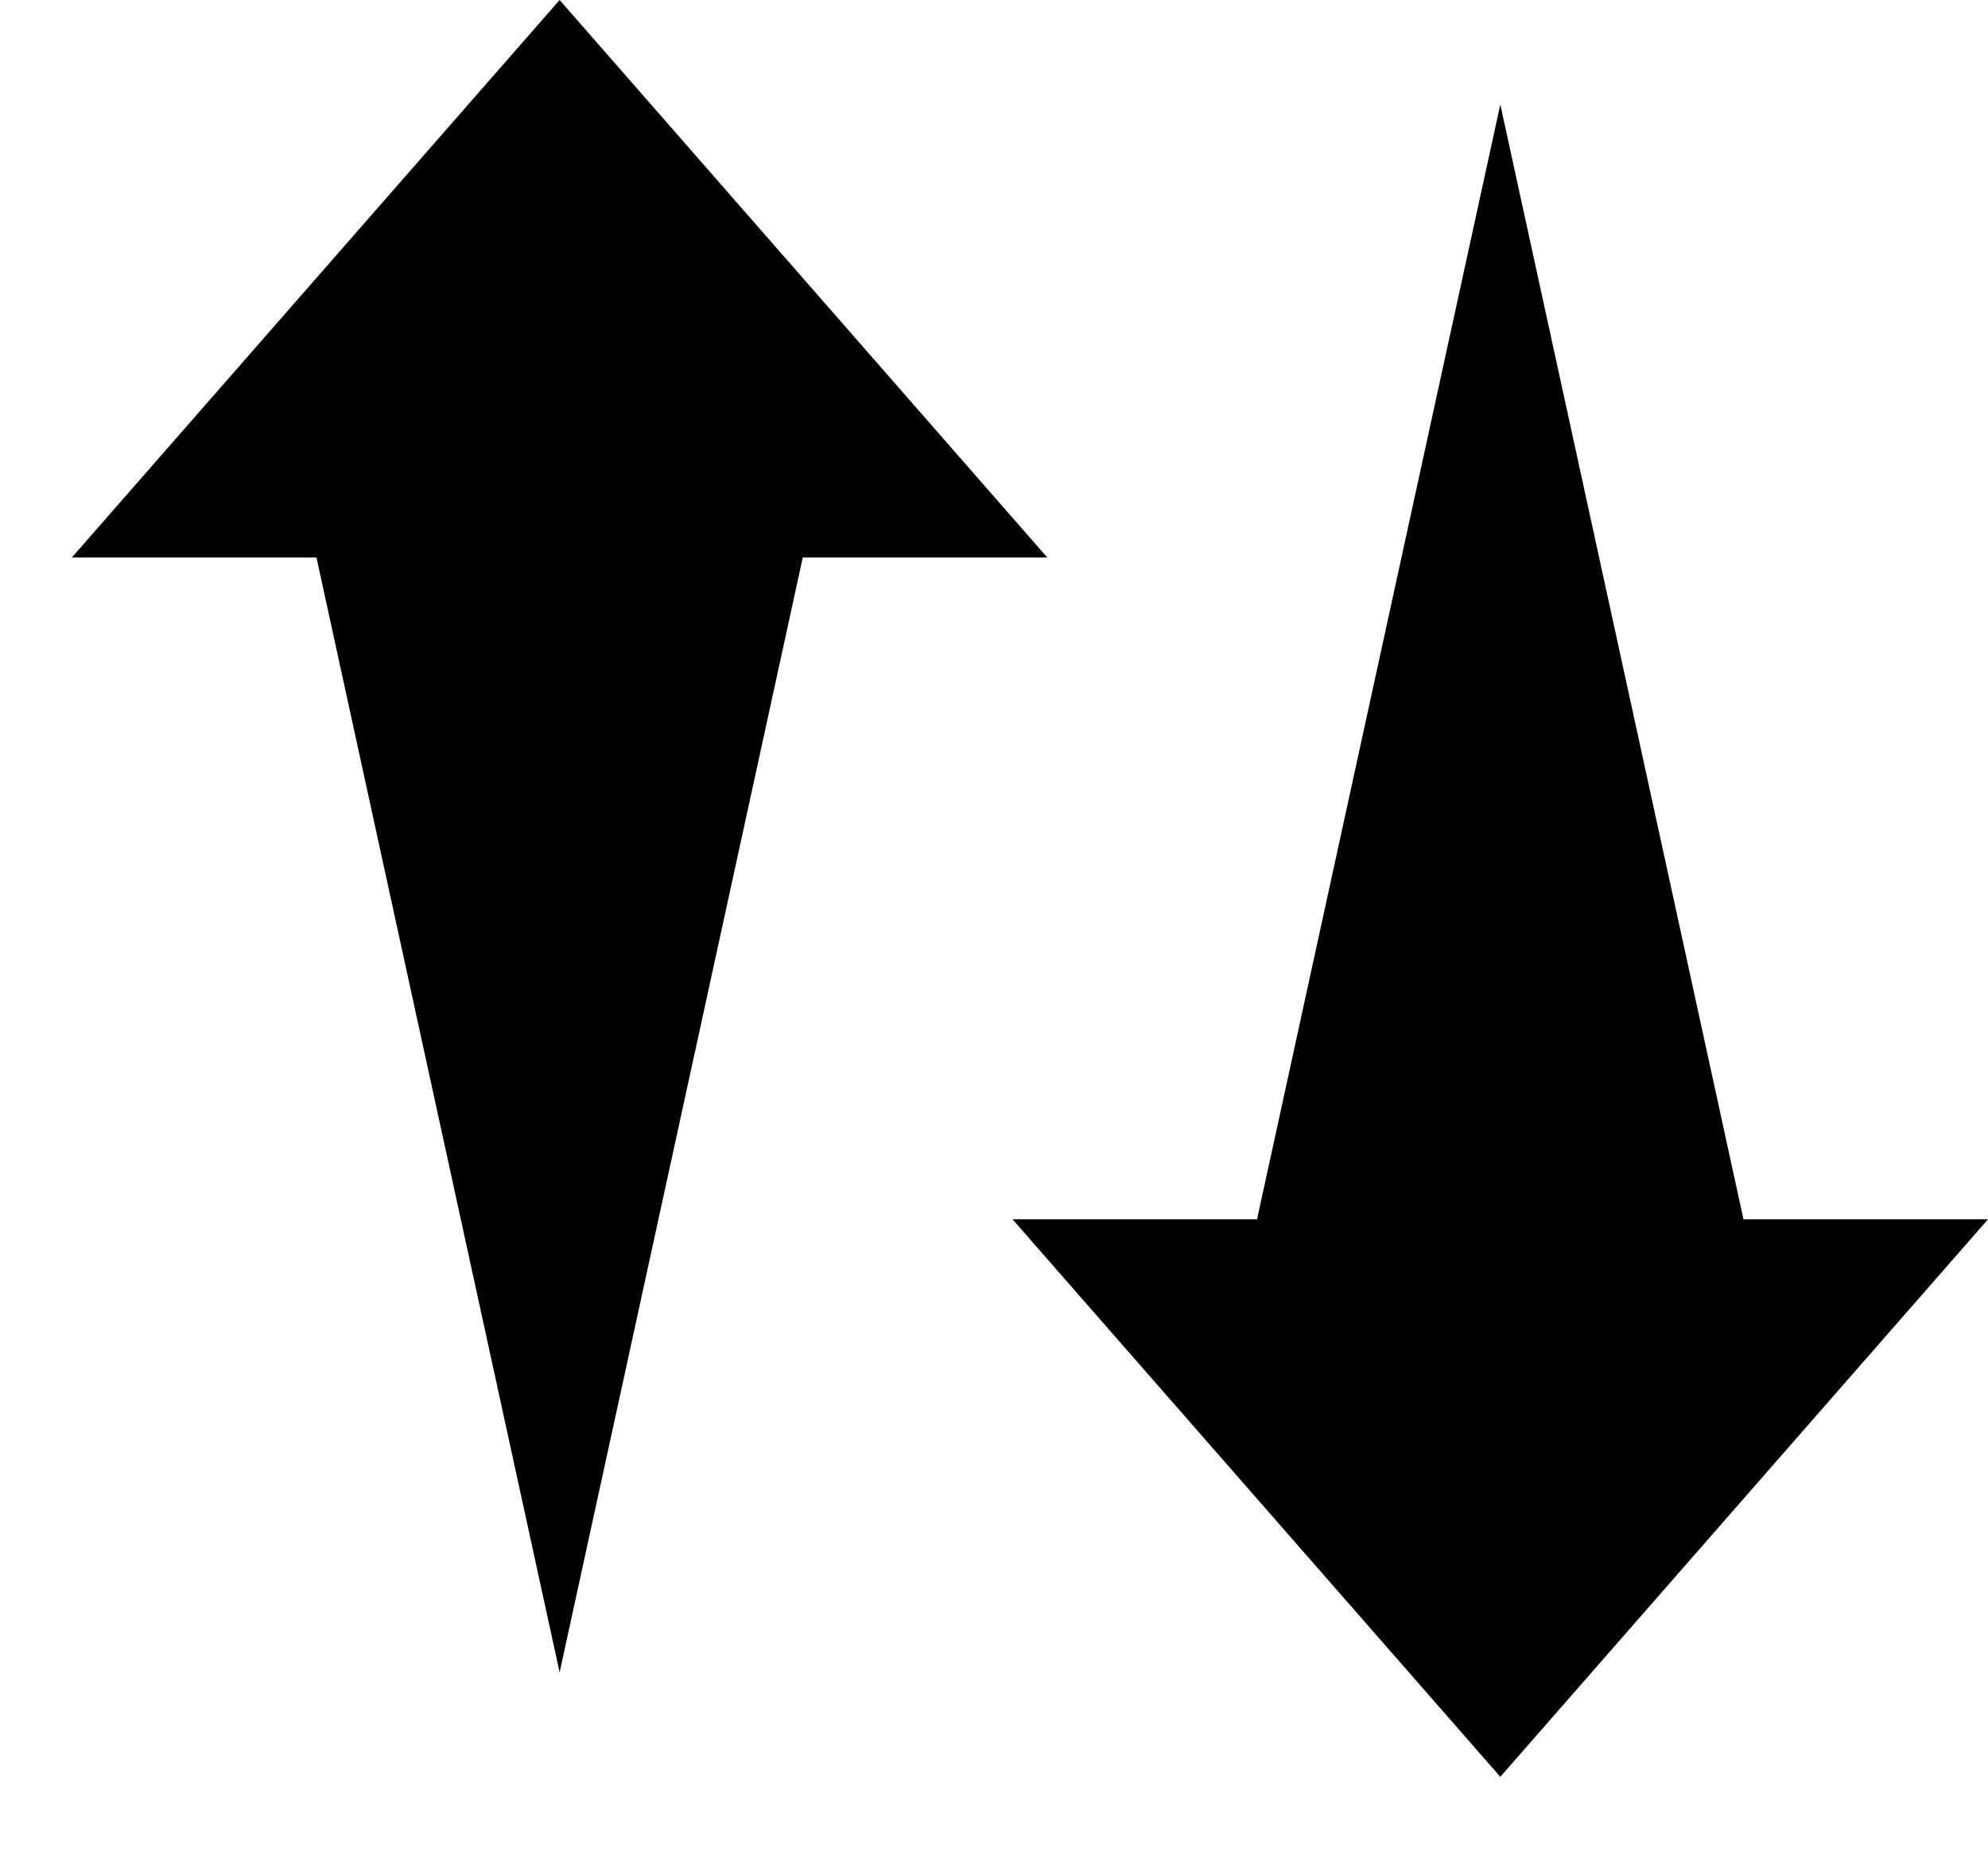
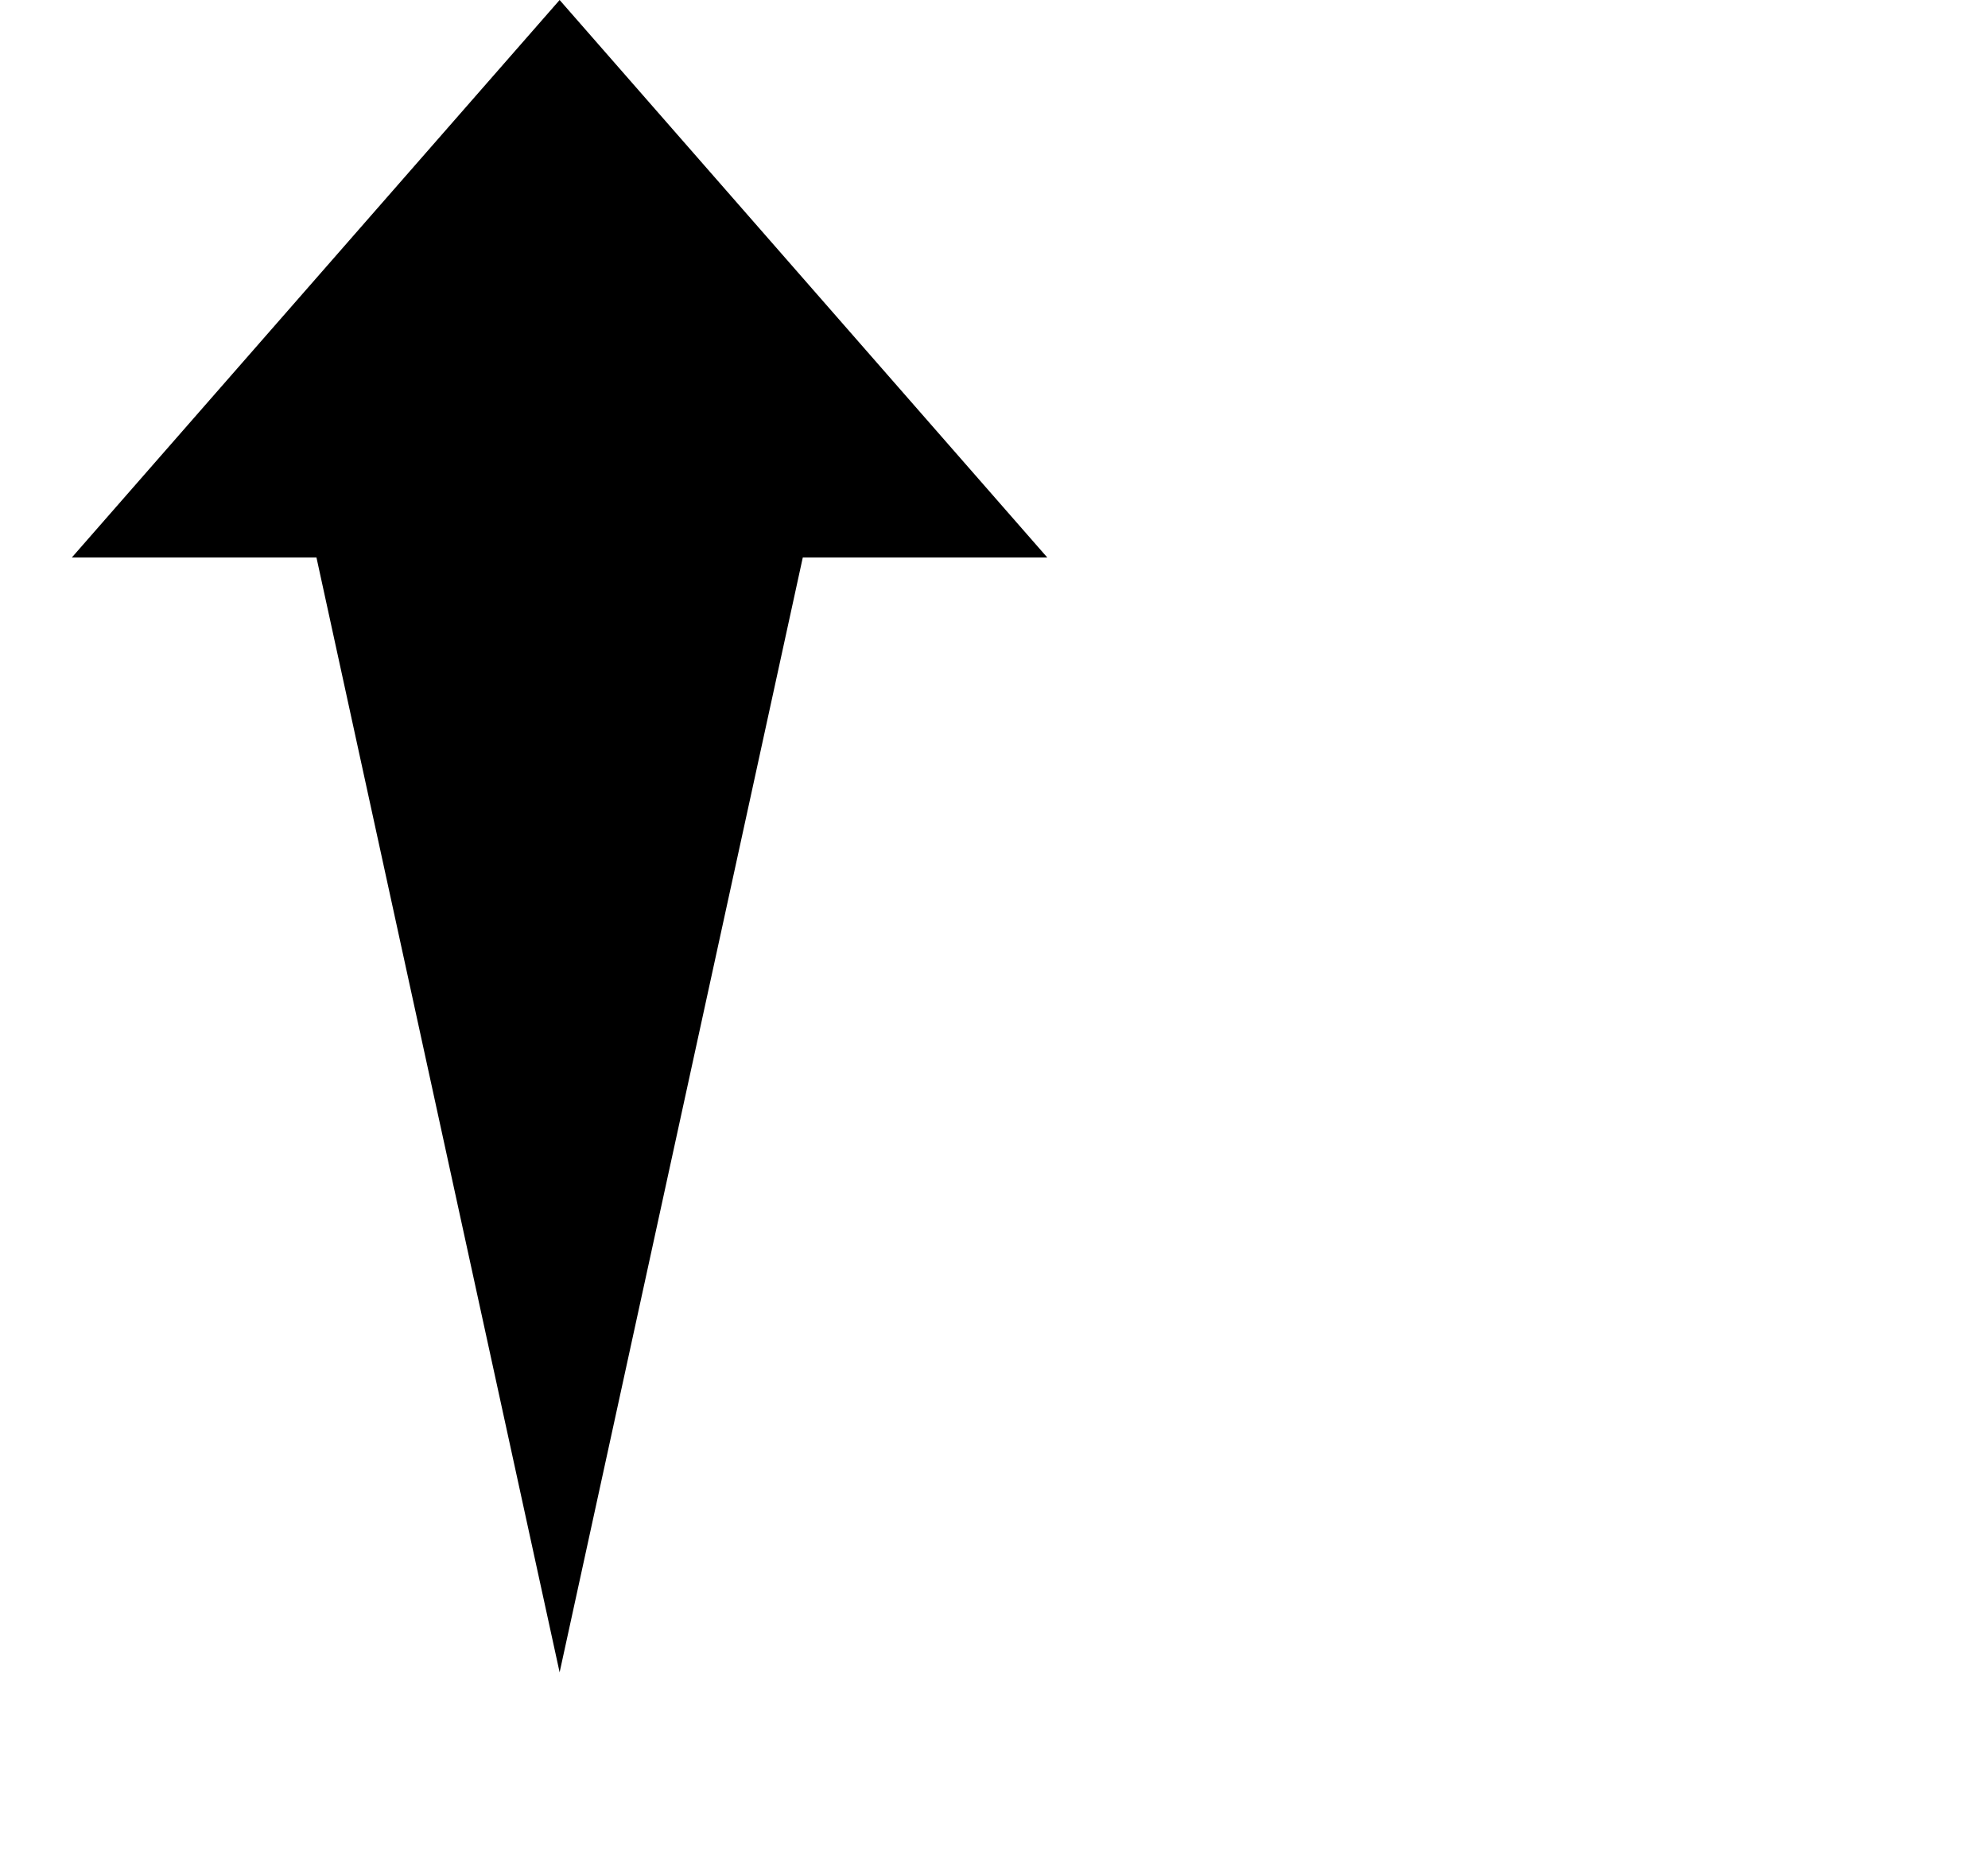
<svg xmlns="http://www.w3.org/2000/svg" width="16" height="15" viewBox="0 0 16 15">
  <path fill="currentColor" d="M8.429 4.487H6.461L4.504 13.459L2.547 4.487H0.578L4.504 0L8.429 4.487Z" />
-   <path fill="currentColor" d="M8.149 9.813L10.117 9.813L12.075 0.841L14.032 9.813L16 9.813L12.075 14.3L8.149 9.813Z" />
</svg>